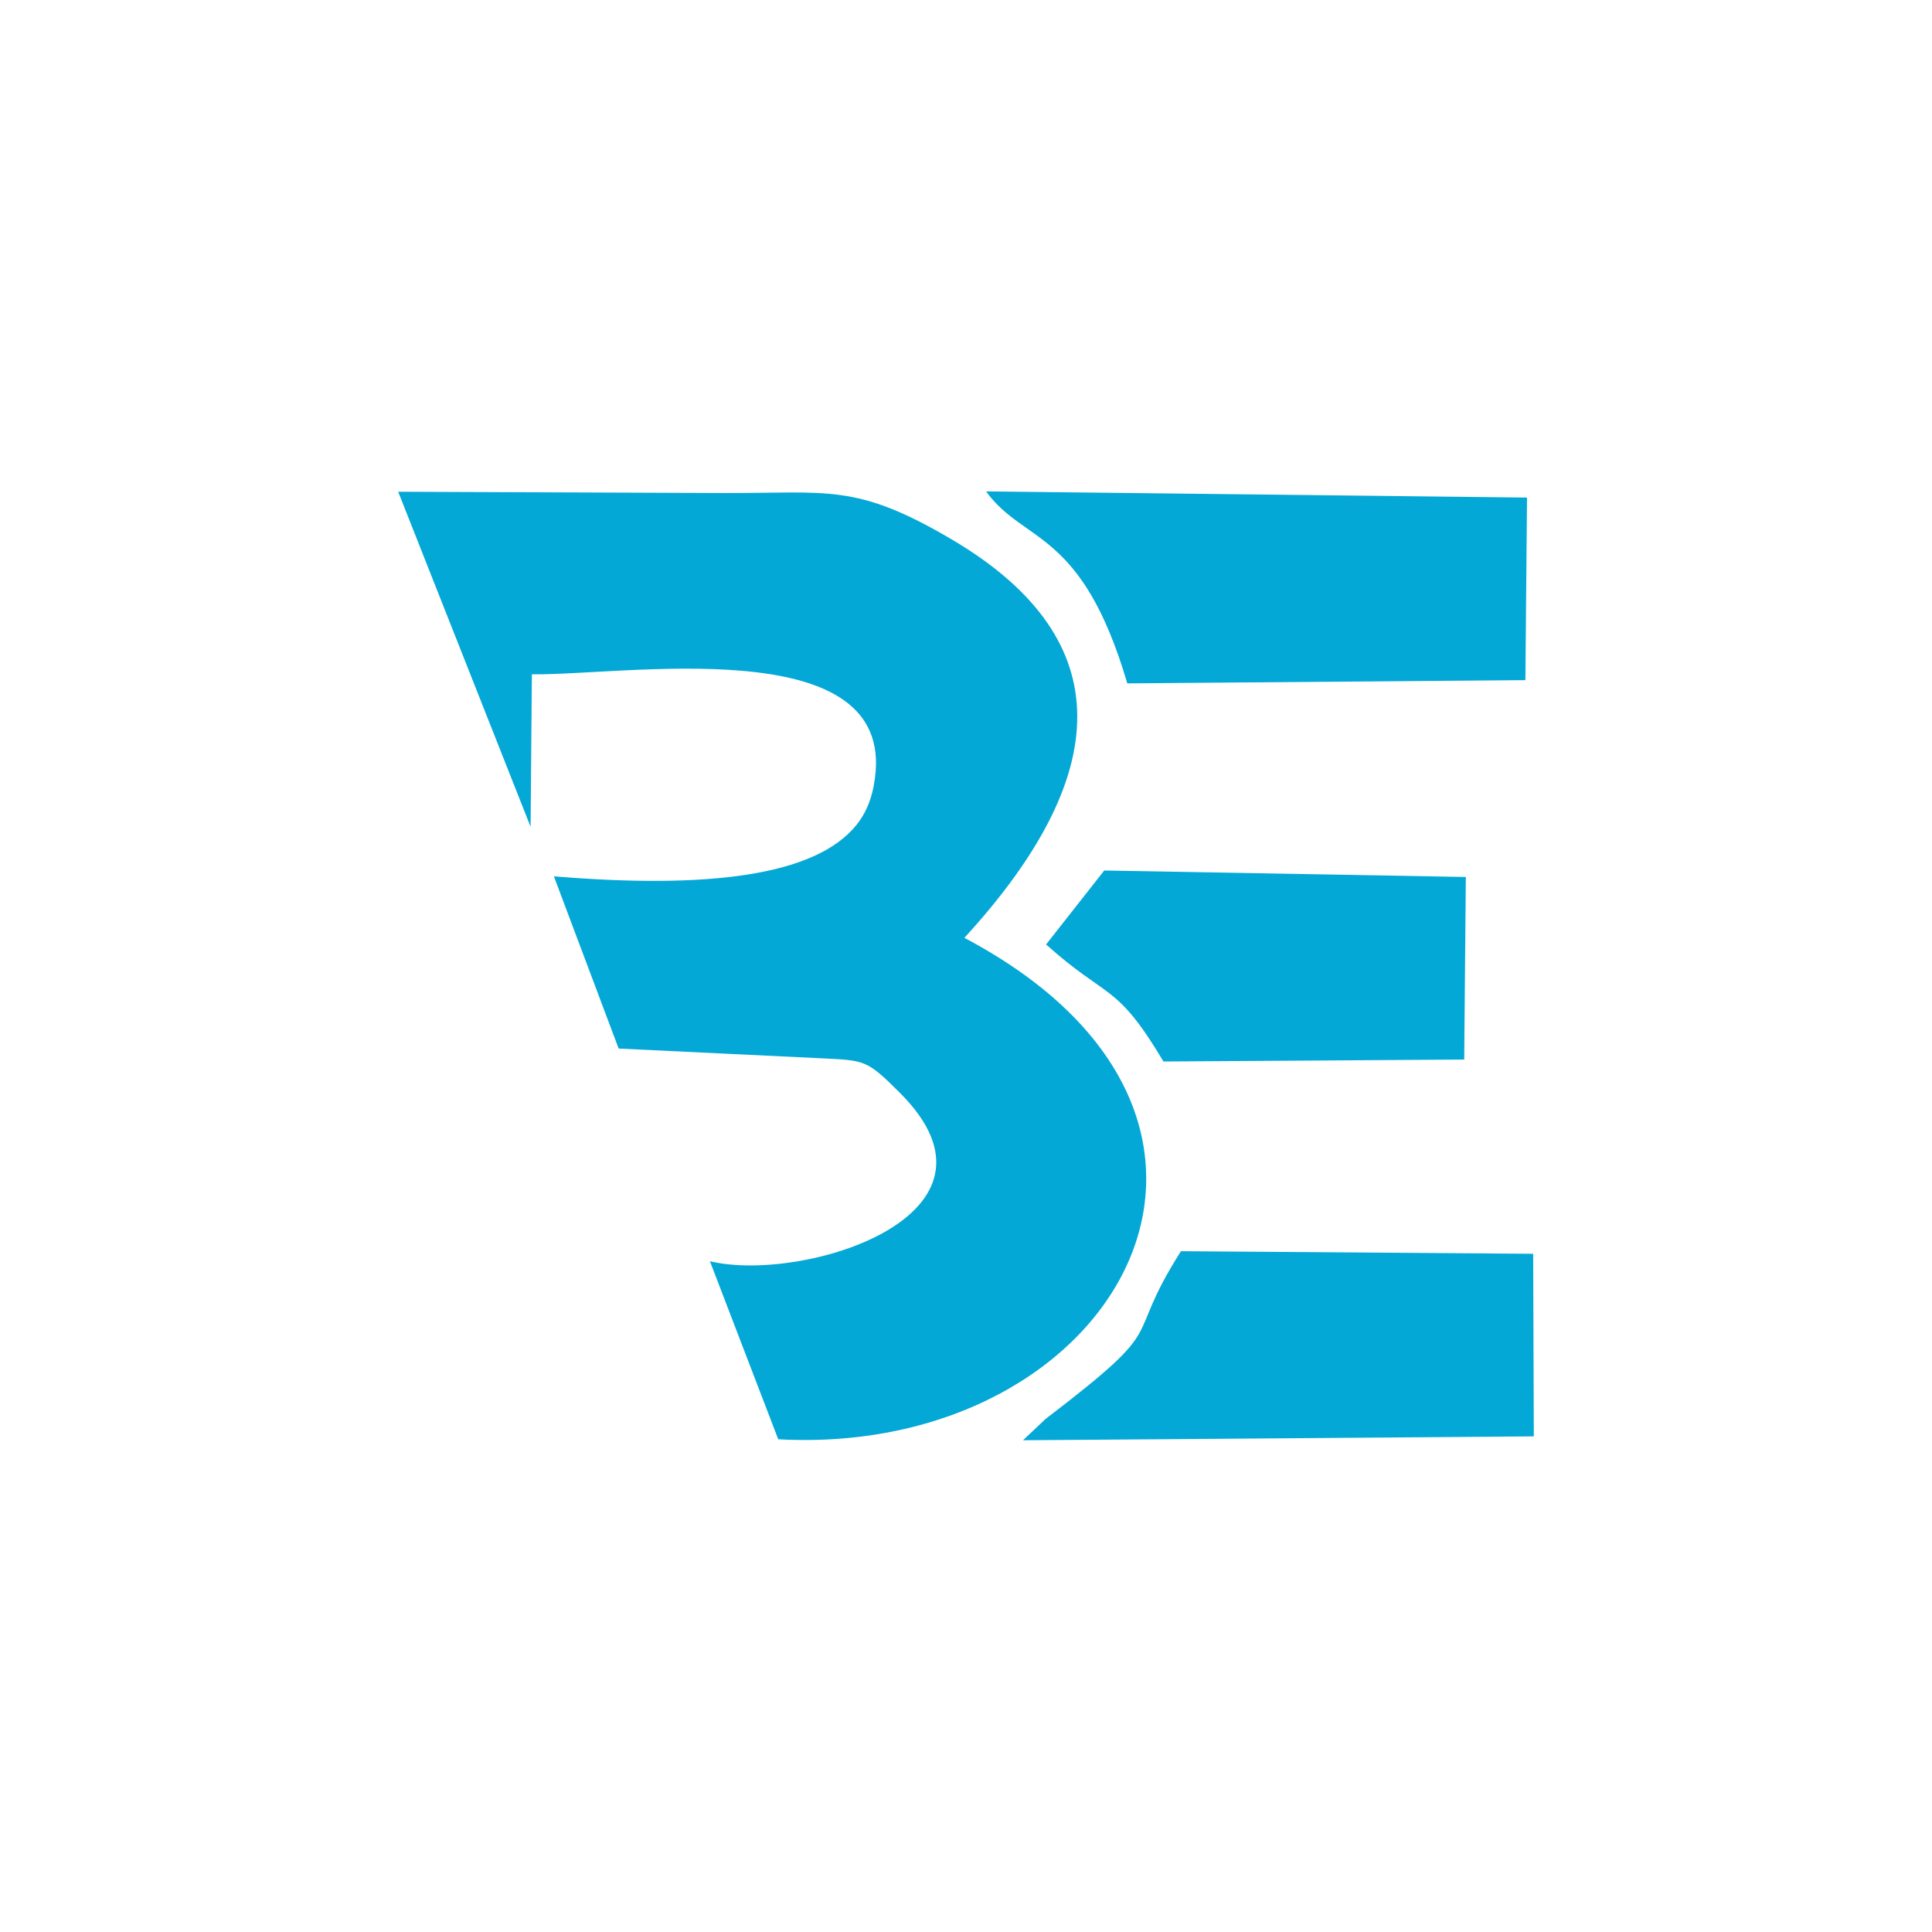
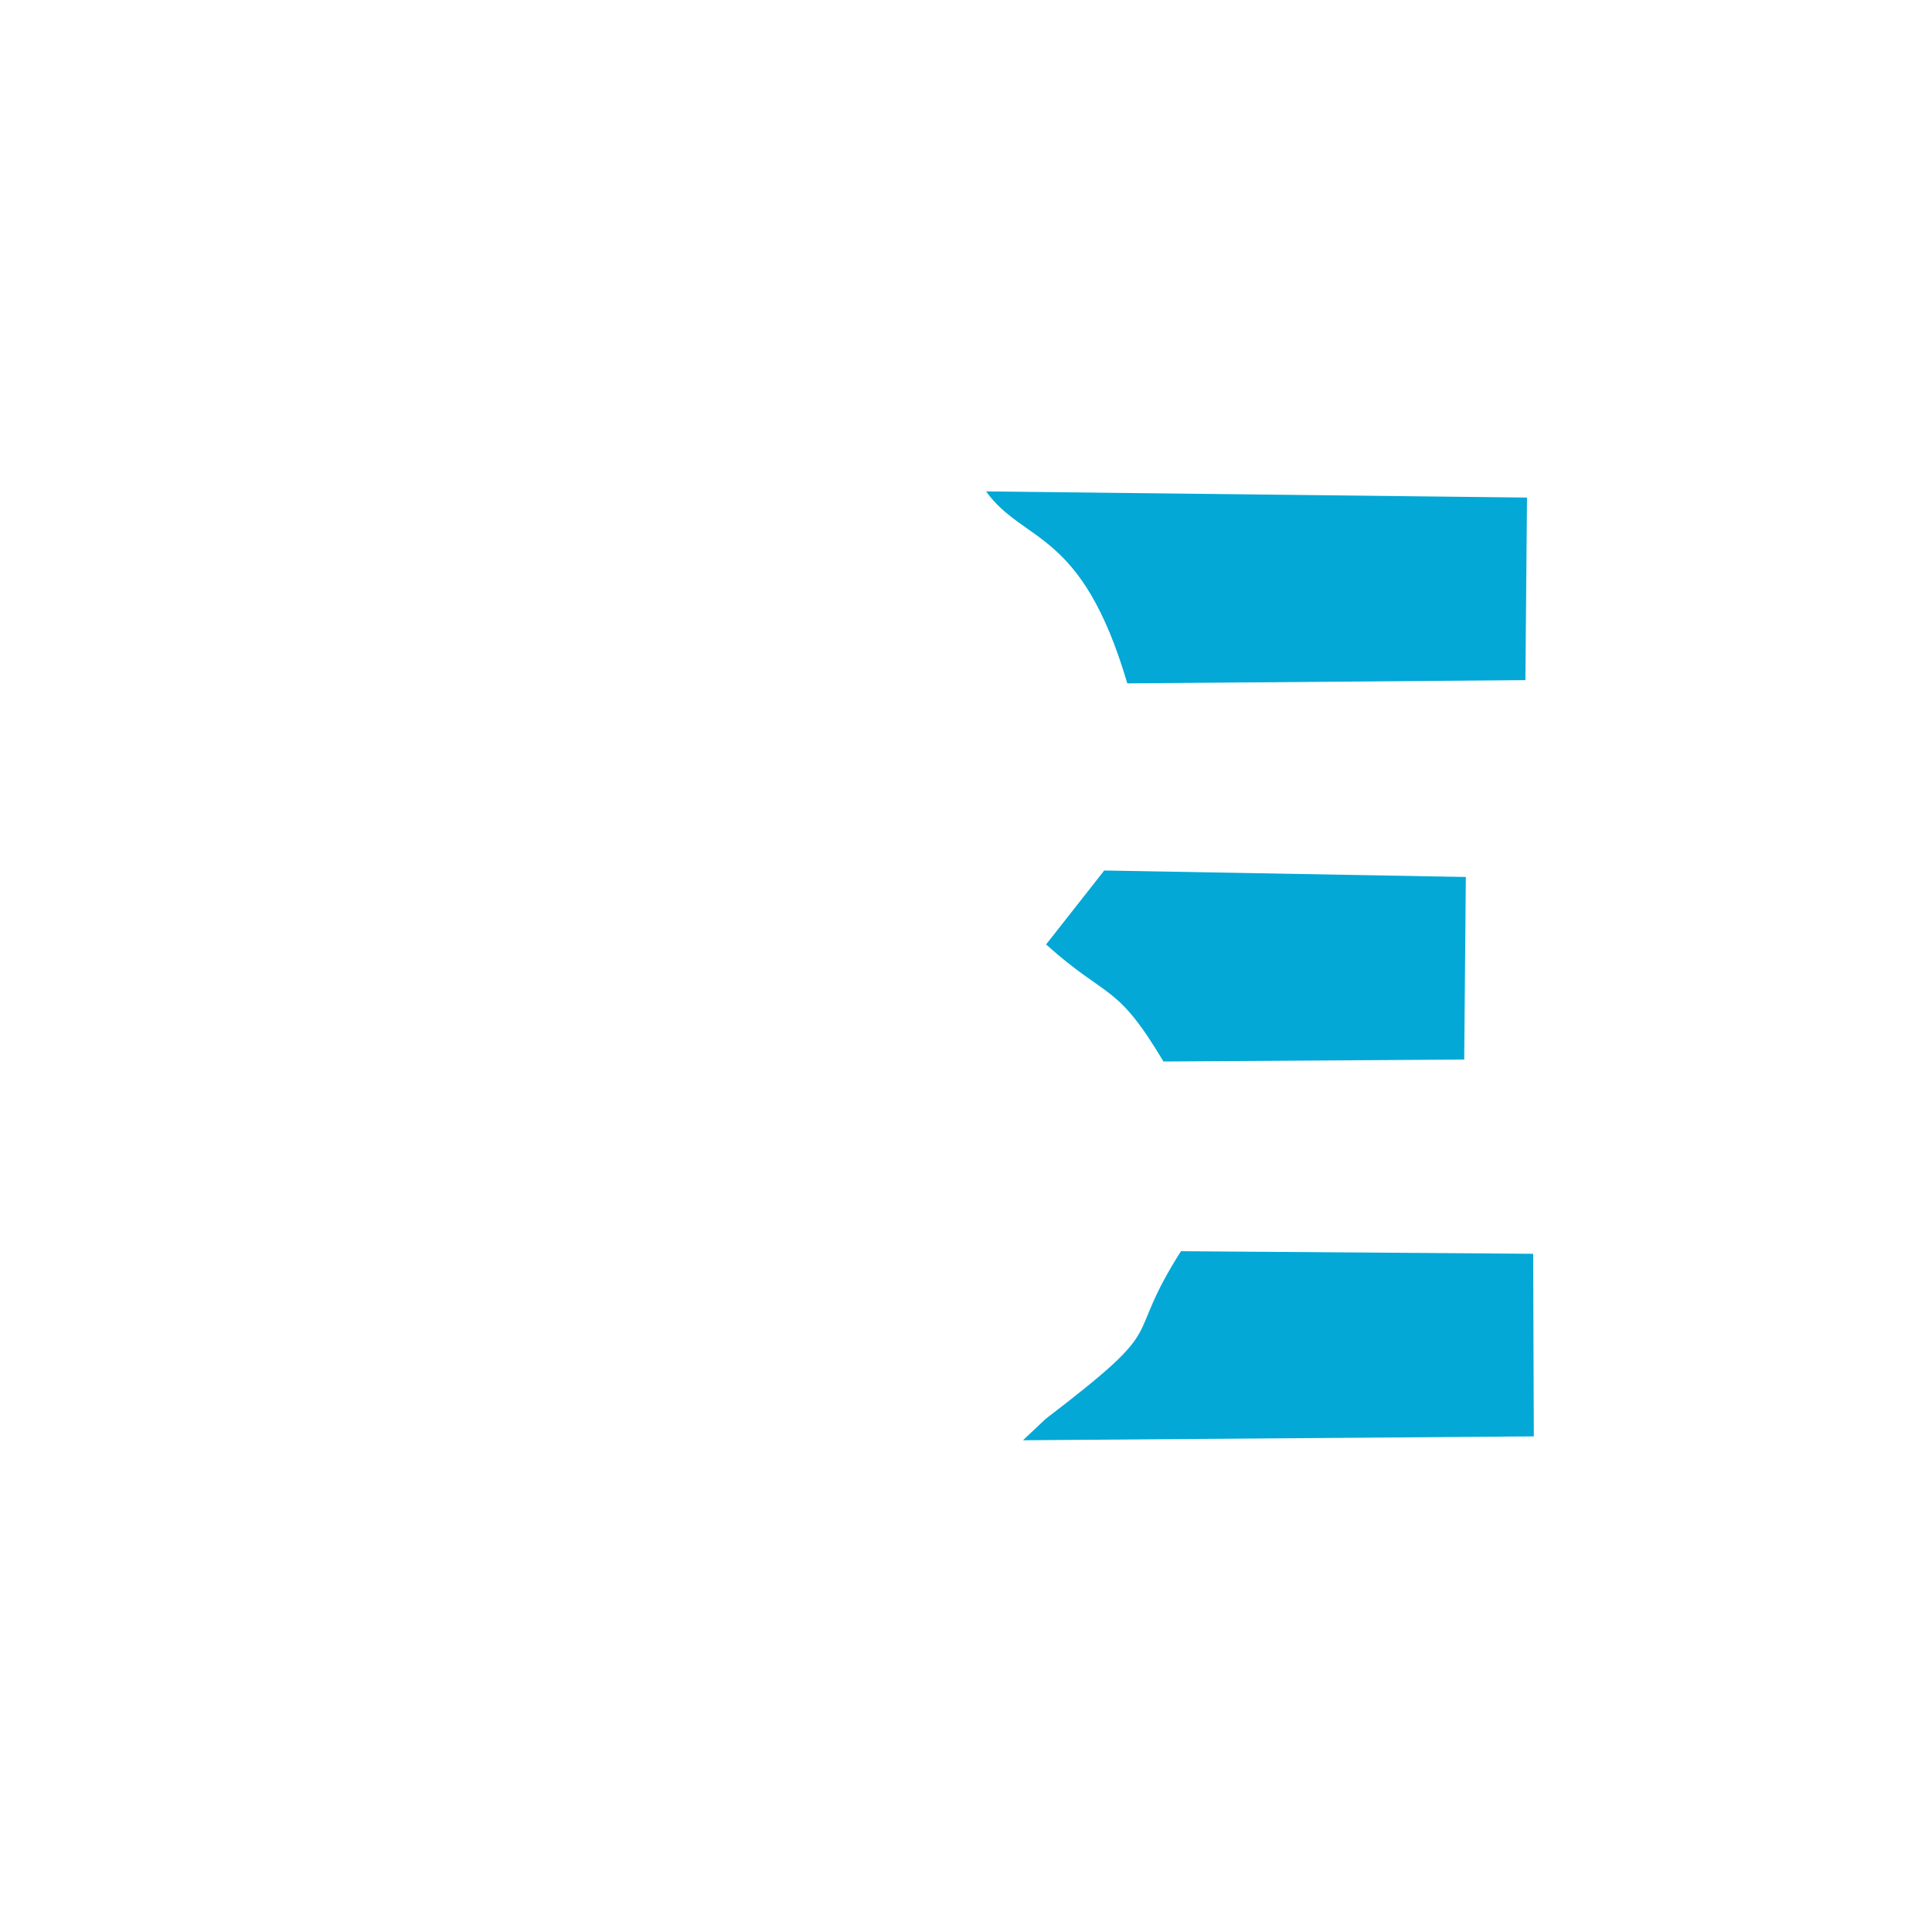
<svg xmlns="http://www.w3.org/2000/svg" xml:space="preserve" width="0.573in" height="0.573in" version="1.1" style="shape-rendering:geometricPrecision; text-rendering:geometricPrecision; image-rendering:optimizeQuality; fill-rule:evenodd; clip-rule:evenodd" viewBox="0 0 59.68 59.68">
  <defs>
    <style type="text/css">
   
    .fil0 {fill:none}
    .fil1 {fill:#03A8D6}
   
  </style>
  </defs>
  <g id="Layer_x0020_1">
    <g id="_2692513435904">
      <circle class="fil0" cx="29.84" cy="29.84" r="29.84" />
      <g>
        <path class="fil1" d="M34.82 21.11l12.3 -0.1 0.05 -5.64 -16.71 -0.19c1.18,1.63 2.95,1.14 4.36,5.92z" />
        <path class="fil1" d="M31.6 44.49l15.78 -0.12 -0.02 -5.64 -10.88 -0.08c-1.87,2.94 -0.19,2.13 -4.18,5.18l-0.7 0.66z" />
        <path class="fil1" d="M32.32 29.18c1.92,1.72 2.15,1.15 3.62,3.61l9.29 -0.06 0.05 -5.64 -11.17 -0.2 -1.8 2.29z" />
-         <path class="fil1" d="M16.39 25.54l-4.09 -10.35 10.07 0.04c3.2,0.01 4.06,-0.31 6.99,1.41 5.02,2.94 5.27,7.05 0.43,12.33 10.65,5.63 4.7,16.06 -5.75,15.49l-2.11 -5.5c2.87,0.69 9.67,-1.42 5.86,-5.21 -1.03,-1.03 -1.08,-0.99 -2.44,-1.06l-6.24 -0.3 -2 -5.32c4.72,0.39 8.06,0 9.34,-1.58 0.39,-0.48 0.55,-1.06 0.6,-1.67 0.33,-4.3 -7.72,-2.96 -10.62,-2.99l-0.04 4.71z" />
      </g>
    </g>
  </g>
</svg>